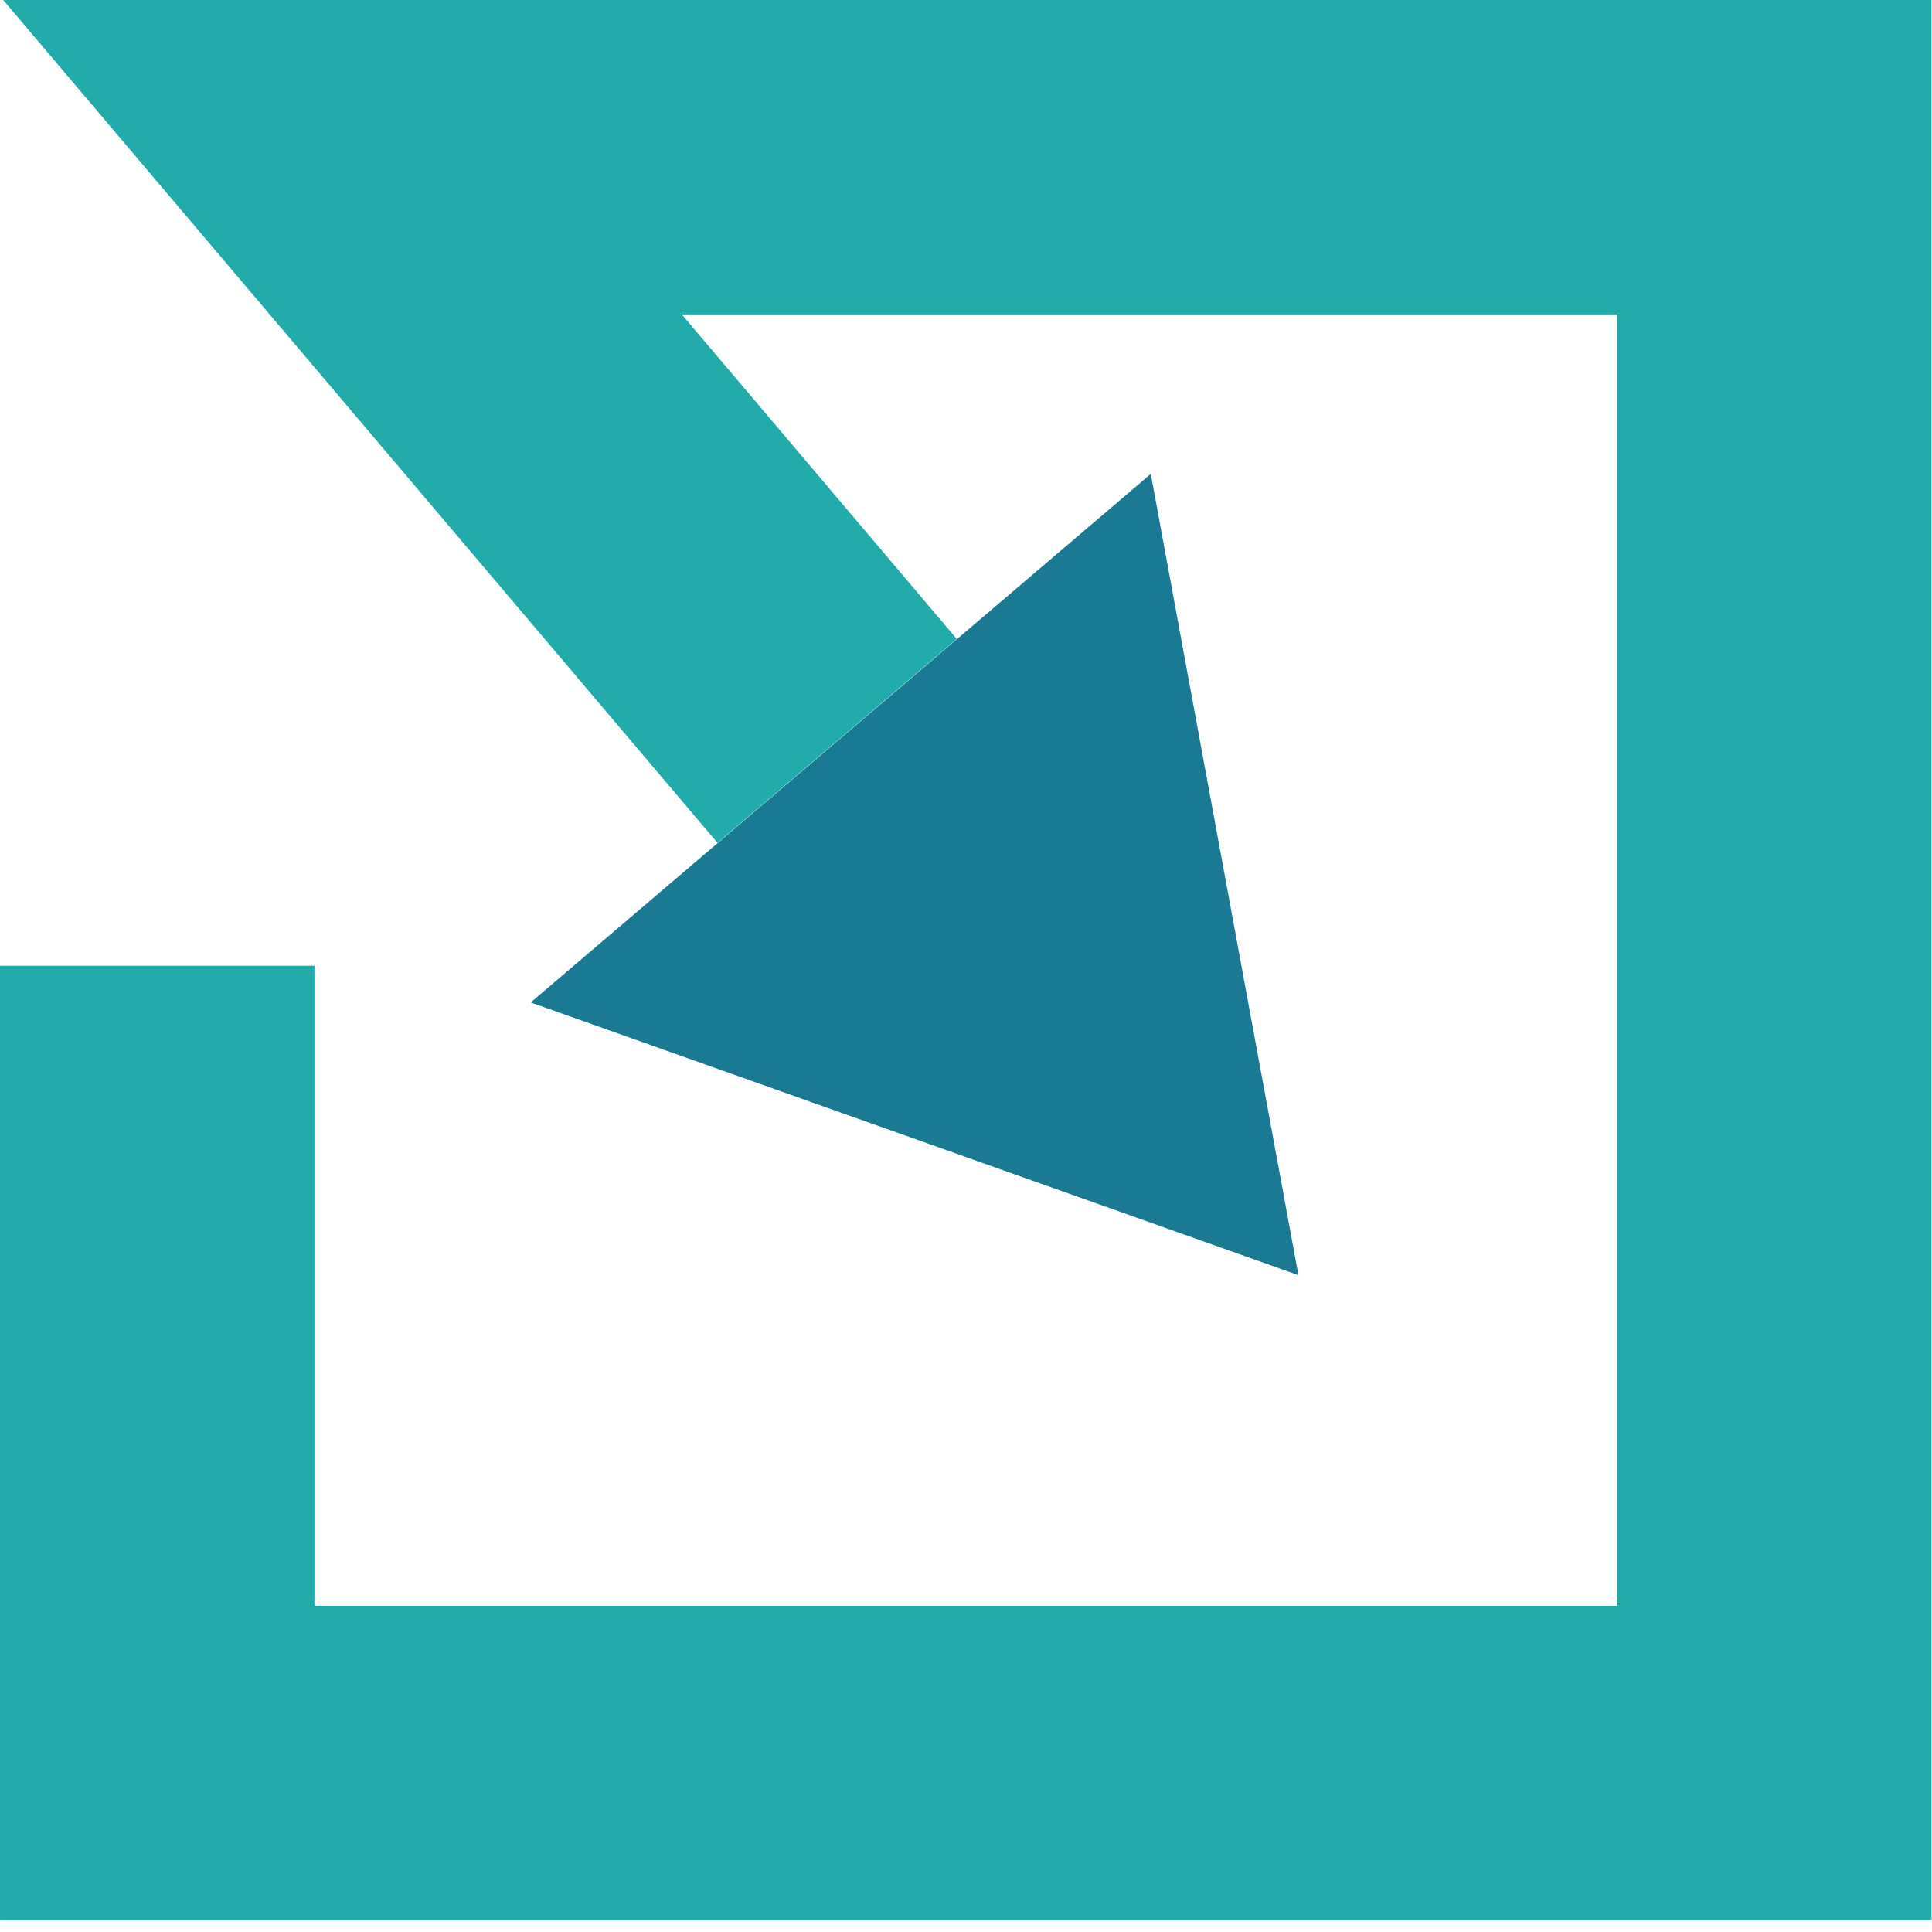
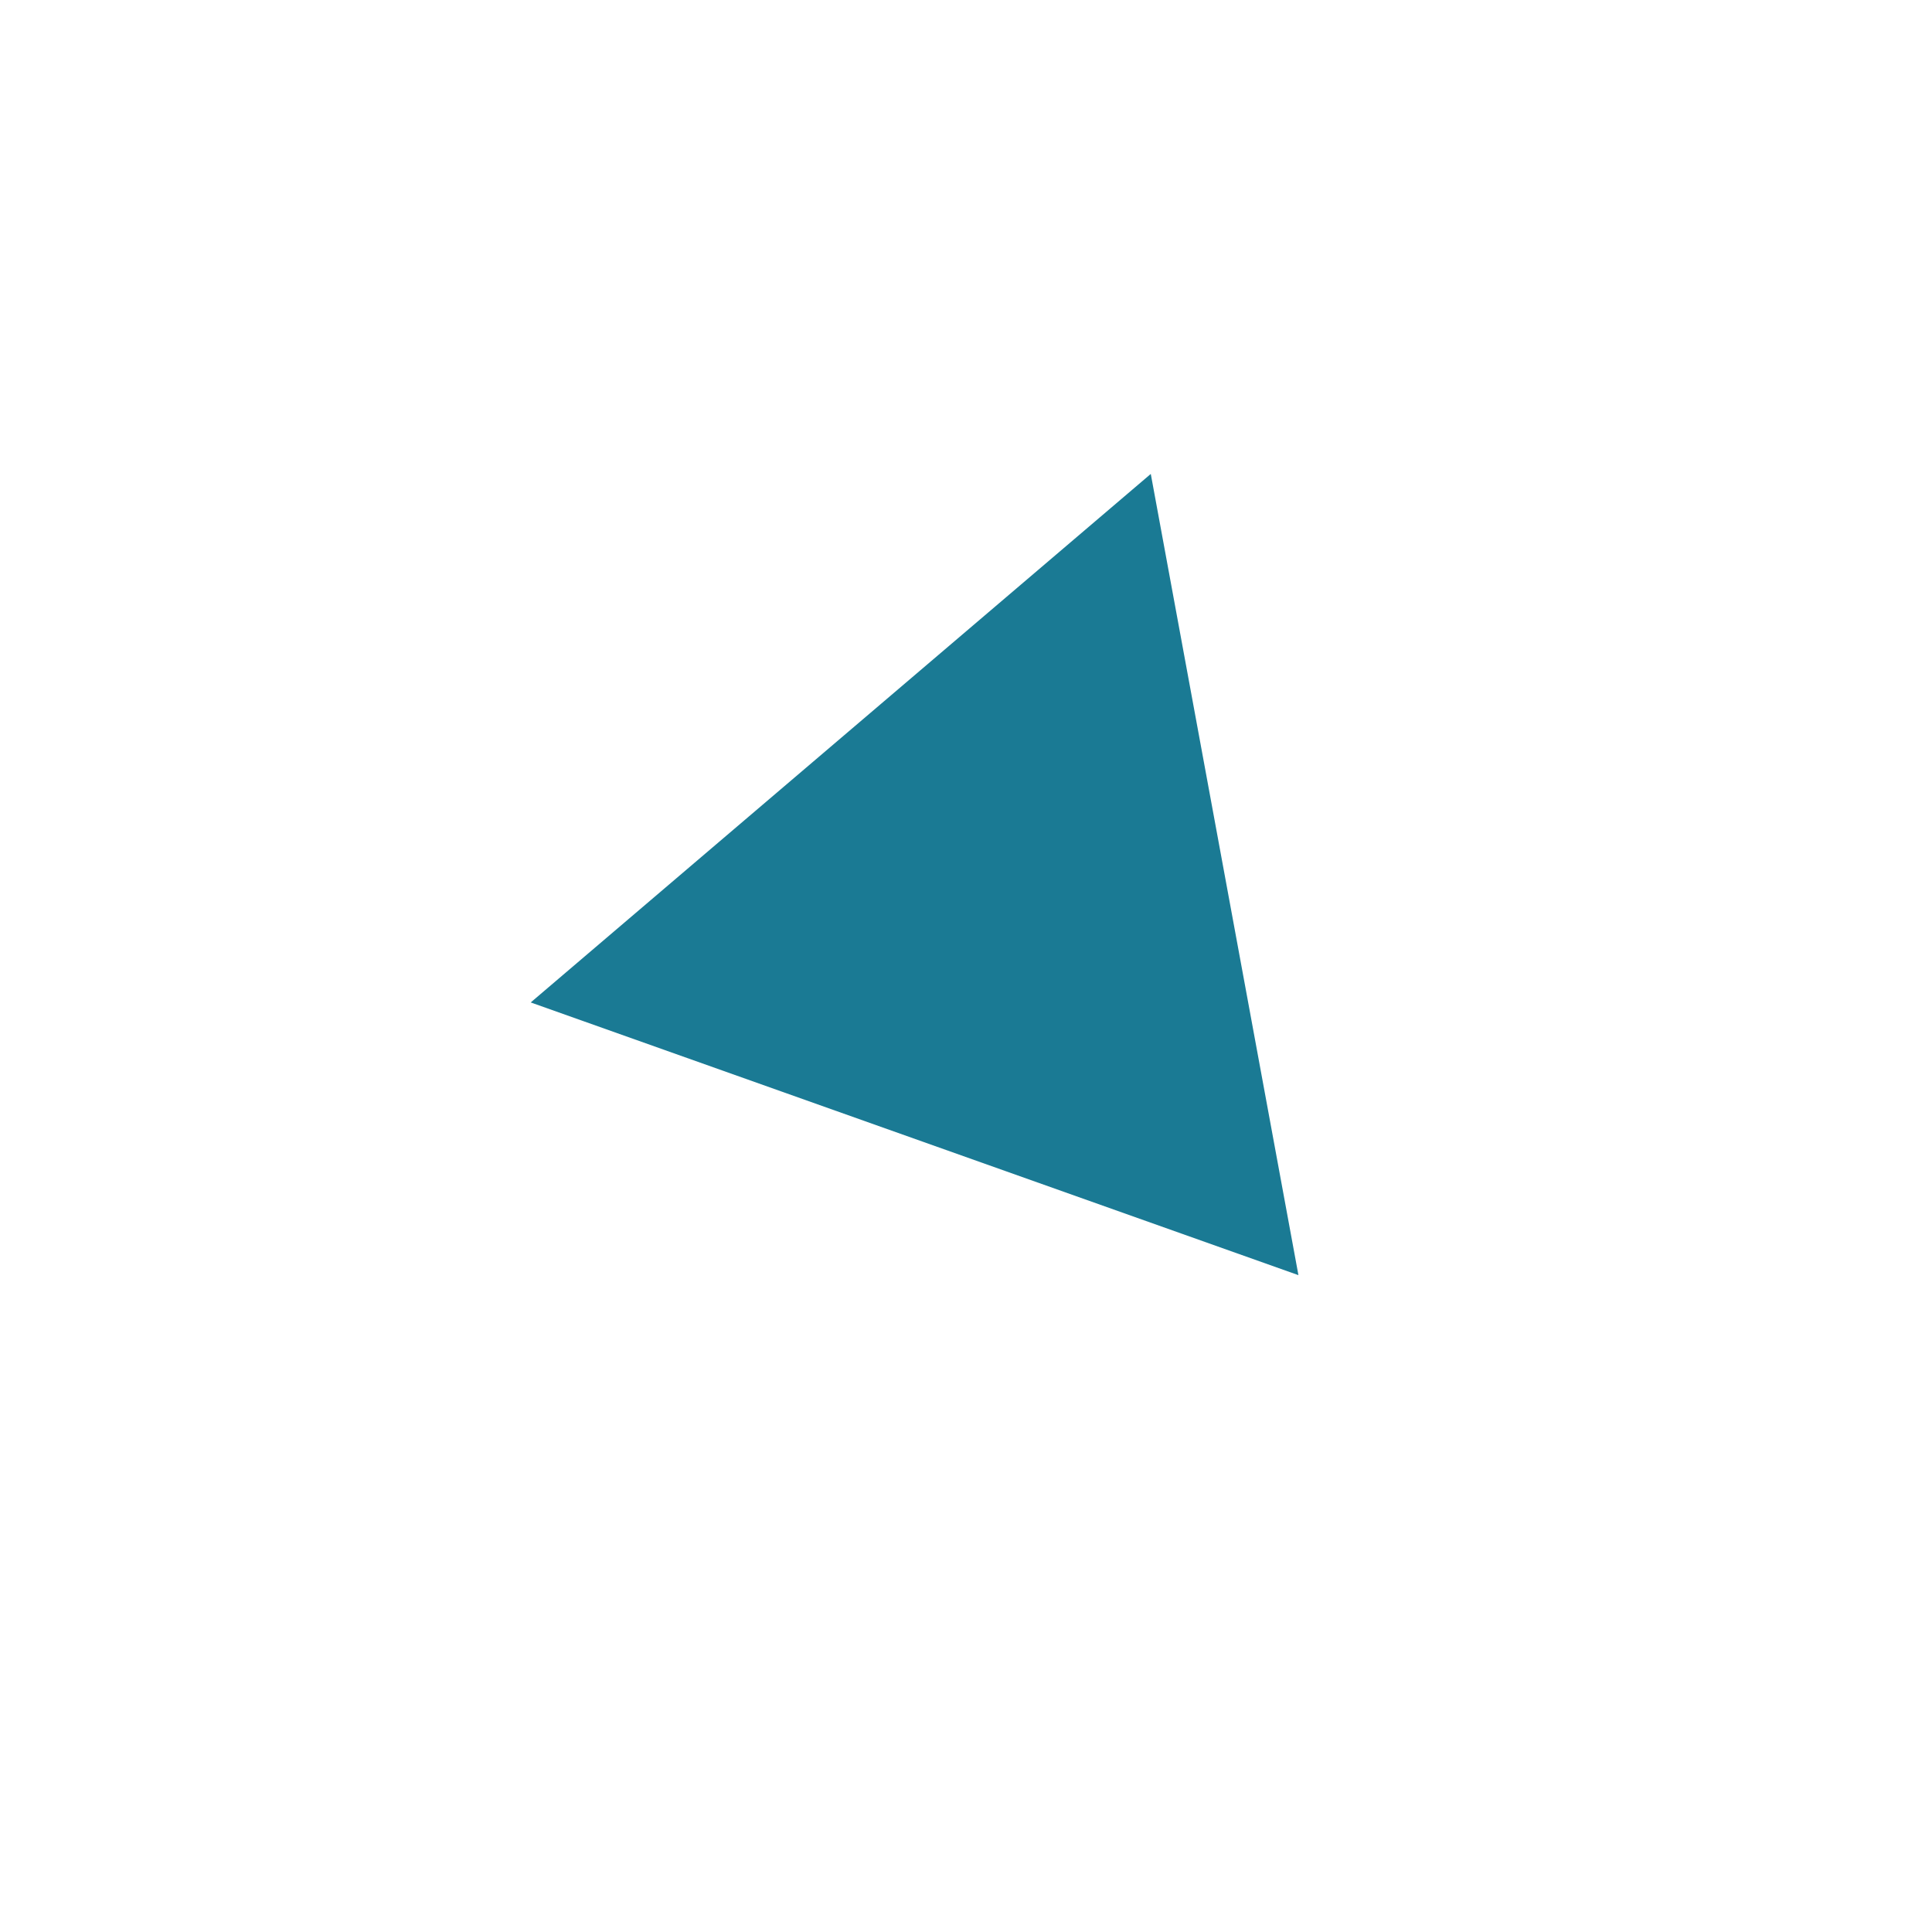
<svg xmlns="http://www.w3.org/2000/svg" xml:space="preserve" height="70" width="70" version="1.1">
  <g transform="matrix(1.25,0,0,-1.25,-1.25003e-4,70)">
    <g transform="matrix(1.302,0,0,1.302,0.093,56)">
-       <path style="fill-rule:nonzero;fill:#21abab;" d="m0,0,15.901-18.764,5.327,4.54-6.121,7.224,20.822,0,0-28.75-29,0,0,14.25-7,0,0-21.25,43,0,0,42.75h-42.929z" />
-     </g>
+       </g>
    <g transform="matrix(1.302,0,0,1.302,33.356,42.263)">
      <path style="fill-rule:nonzero;fill:#1a7a94;" d="m0,0-4.313-3.676-5.327-4.54-4.164-3.55l17.091-6.071-3.287,17.837z" />
    </g>
  </g>
</svg>